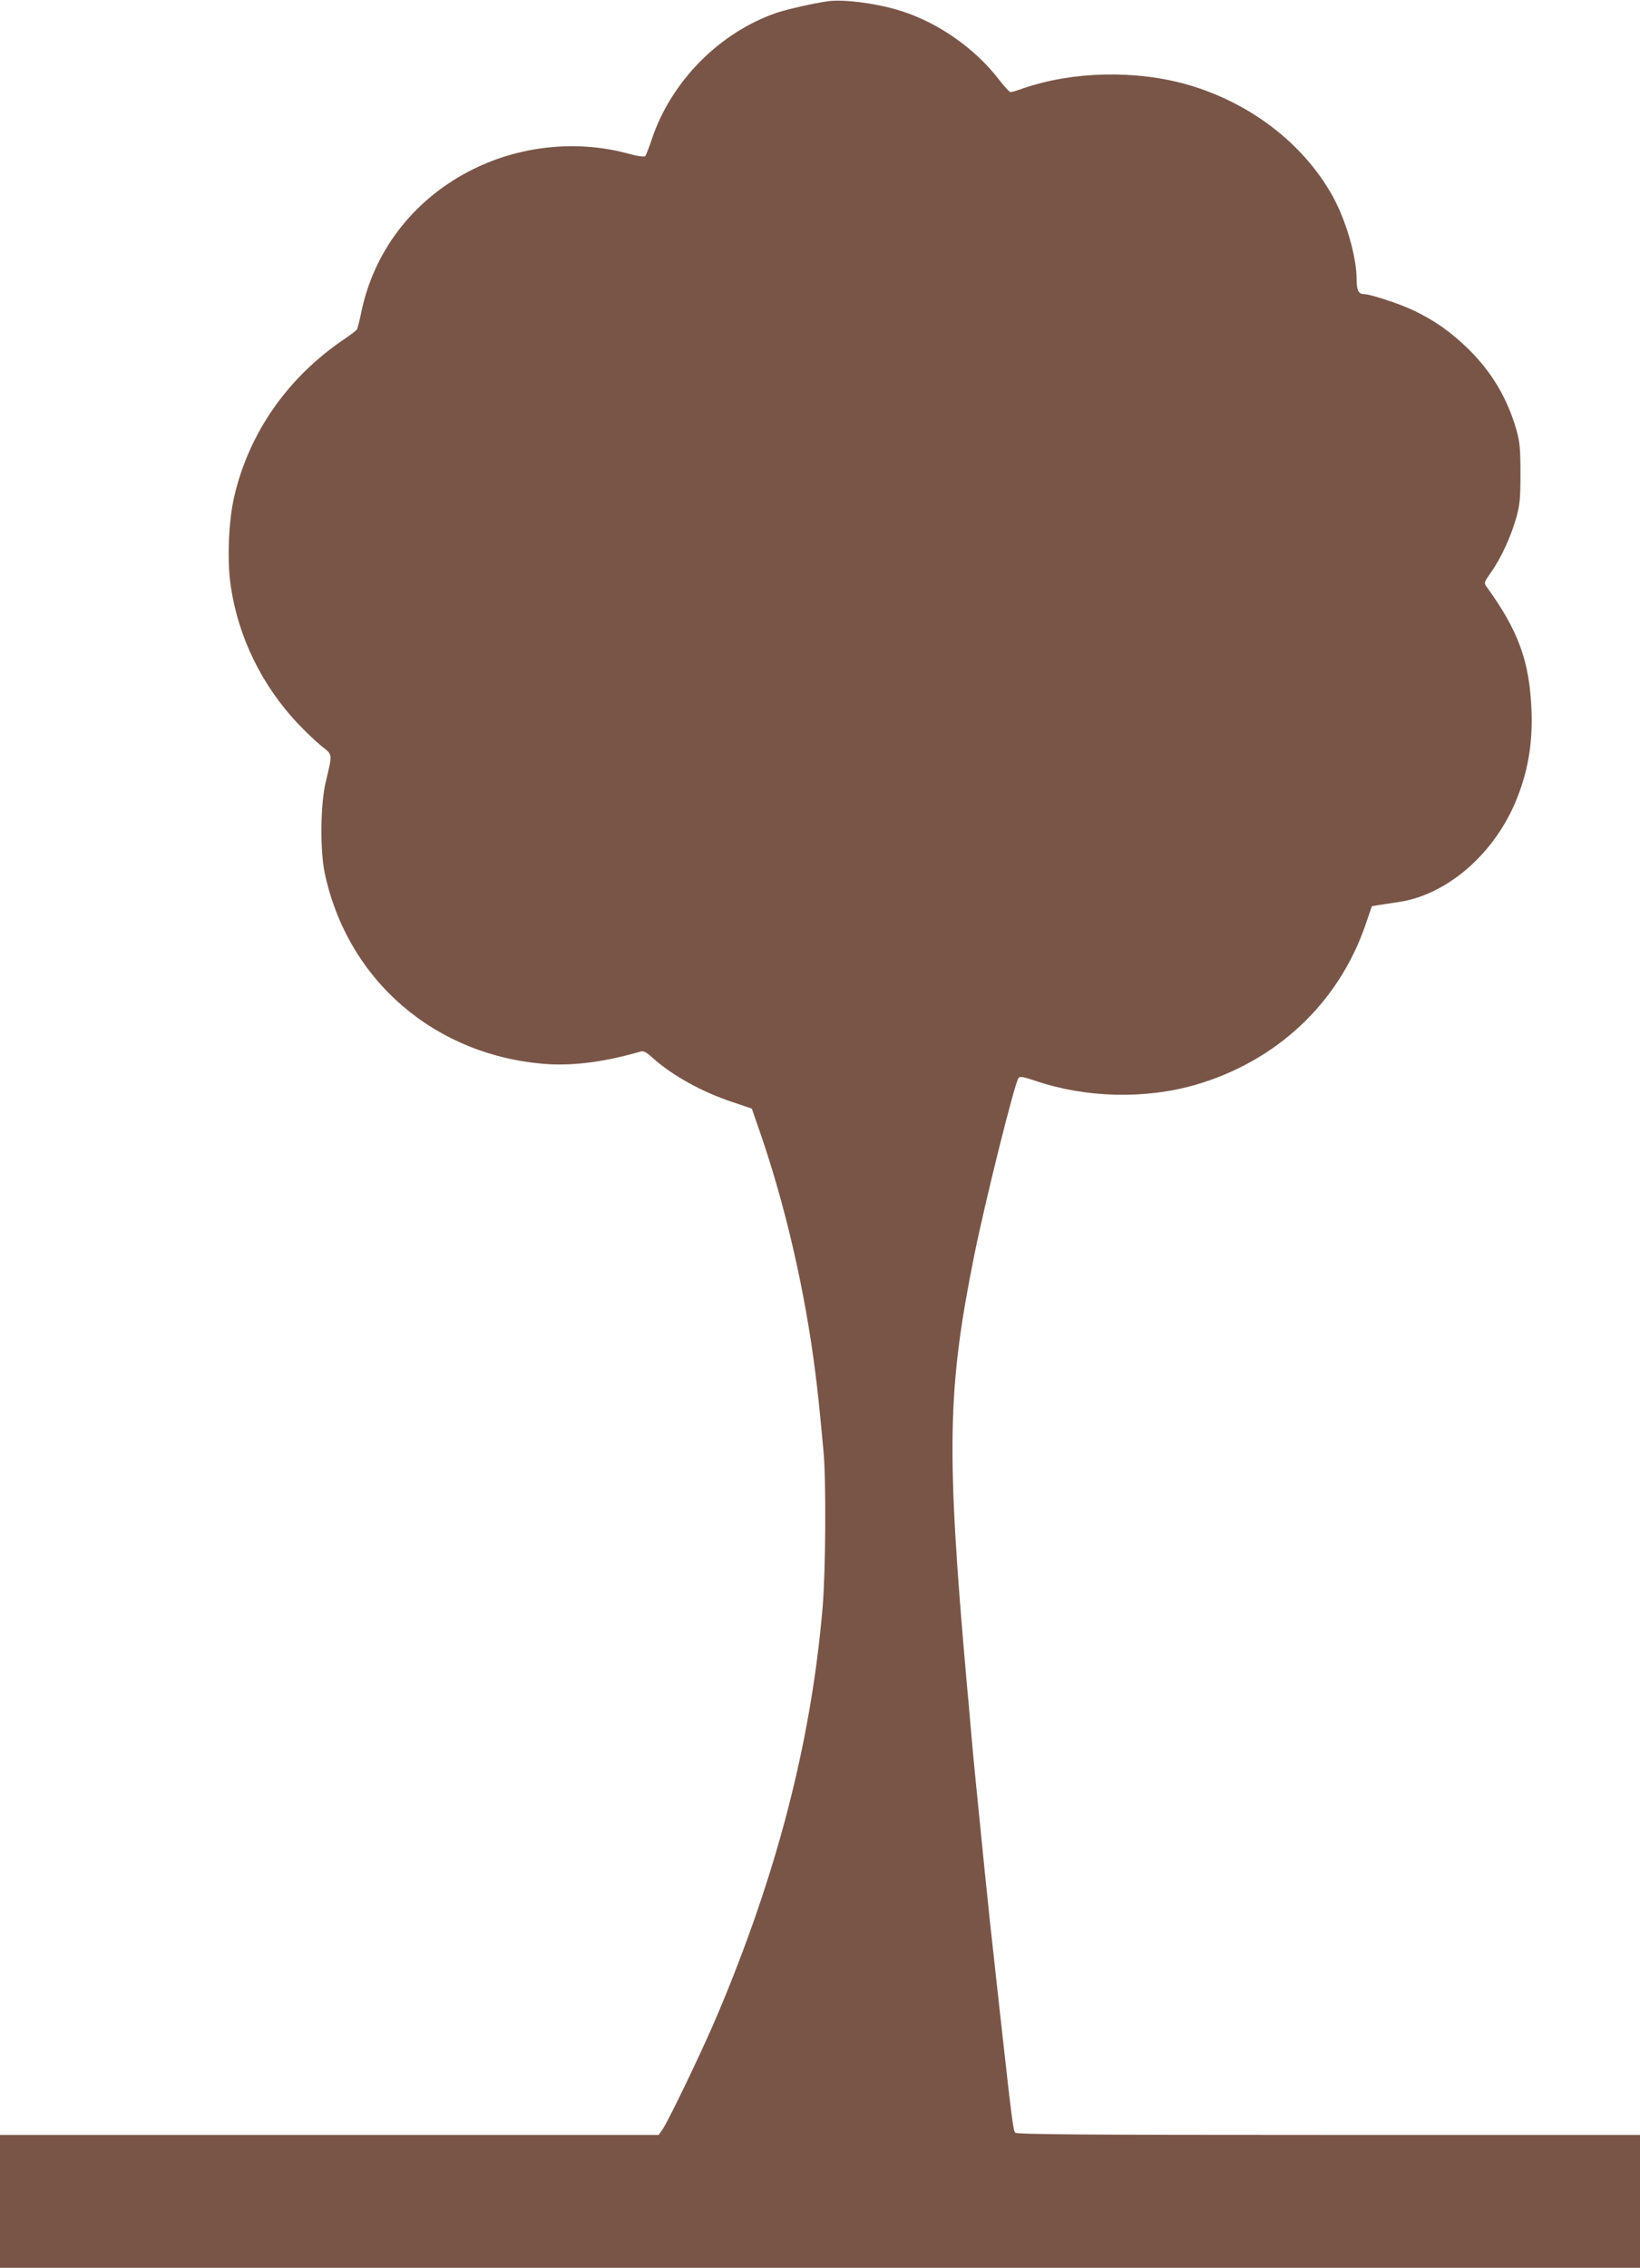
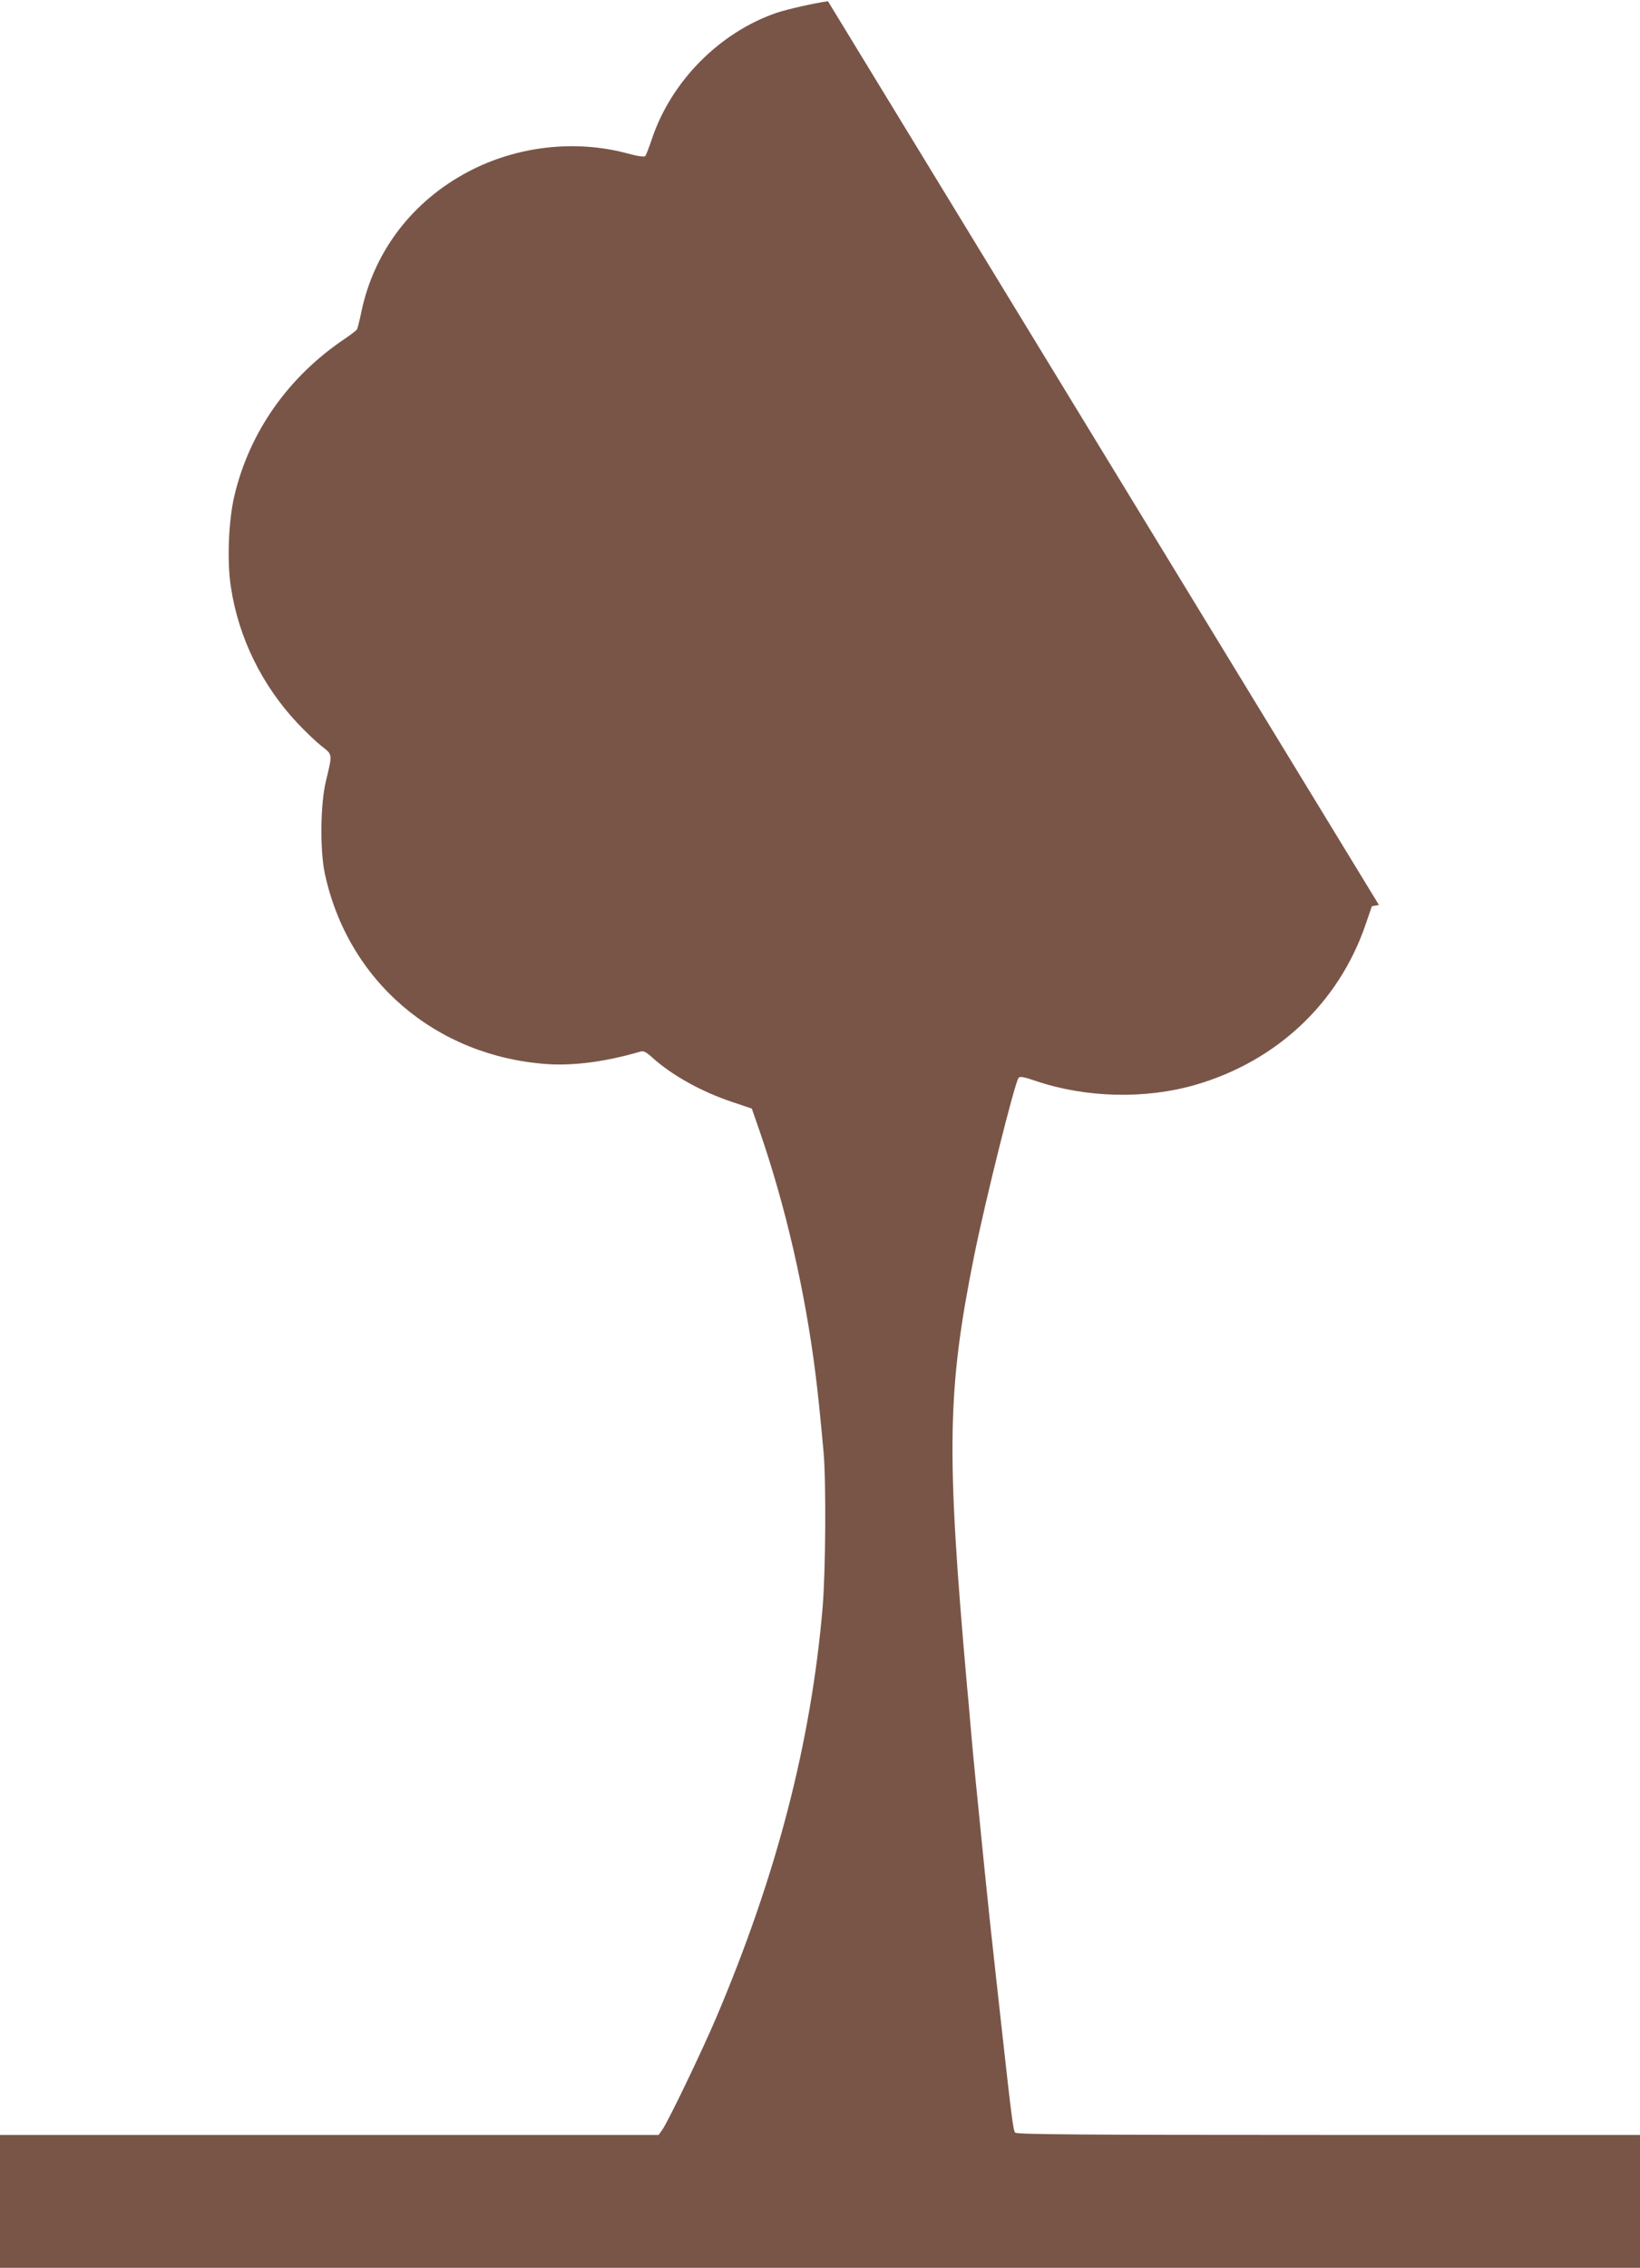
<svg xmlns="http://www.w3.org/2000/svg" version="1.0" width="926pt" height="1280pt" viewBox="0 0 926 1280" preserveAspectRatio="xMidYMid meet">
  <g transform="translate(0,1280) scale(0.1,-0.1)" fill="#795548" stroke="none">
-     <path d="M4675 12793 c-75 -10 -233 -46 -289 -65 -322 -110 -596 -386 -705 -712 -16 -48 -33 -92 -38 -97 -6 -6 -47 0 -104 16 -294 78 -621 40 -893 -103 -318 -167 -535 -452 -606 -794 -10 -48 -21 -92 -25 -98 -3 -5 -34 -29 -68 -52 -320 -215 -539 -527 -624 -888 -33 -141 -42 -372 -19 -515 43 -284 175 -553 375 -766 43 -46 104 -104 135 -129 65 -51 64 -41 26 -200 -31 -127 -34 -390 -6 -520 130 -607 626 -1032 1256 -1076 153 -10 333 14 527 71 16 5 32 -3 65 -33 109 -99 278 -194 453 -252 l110 -37 43 -124 c146 -421 257 -901 316 -1369 14 -112 26 -224 46 -444 15 -167 12 -668 -5 -876 -65 -763 -259 -1513 -601 -2318 -78 -184 -272 -588 -304 -632 l-21 -30 -1860 0 -1859 0 0 -375 0 -375 4630 0 4630 0 0 375 0 375 -1759 0 c-1408 0 -1761 3 -1769 13 -11 13 -20 82 -77 597 -19 173 -42 377 -50 454 -9 76 -29 271 -46 435 -52 517 -63 626 -79 811 -5 63 -14 165 -20 225 -118 1331 -112 1669 41 2430 62 307 229 976 250 1001 8 10 30 6 97 -17 284 -96 618 -104 902 -22 458 133 808 461 960 903 l36 105 40 7 c21 3 72 11 113 17 266 40 526 261 653 553 74 171 104 340 95 538 -12 271 -75 442 -253 688 -16 22 -15 25 25 82 57 80 114 206 143 310 20 73 23 108 23 250 0 142 -4 176 -23 245 -52 178 -138 324 -271 455 -99 97 -195 164 -314 220 -79 37 -241 90 -276 90 -30 0 -41 22 -41 81 0 131 -61 341 -140 480 -165 292 -464 520 -814 621 -295 84 -648 76 -930 -21 -33 -12 -64 -21 -70 -21 -6 0 -35 31 -64 69 -139 182 -358 333 -577 396 -129 38 -305 60 -390 48z" />
+     <path d="M4675 12793 c-75 -10 -233 -46 -289 -65 -322 -110 -596 -386 -705 -712 -16 -48 -33 -92 -38 -97 -6 -6 -47 0 -104 16 -294 78 -621 40 -893 -103 -318 -167 -535 -452 -606 -794 -10 -48 -21 -92 -25 -98 -3 -5 -34 -29 -68 -52 -320 -215 -539 -527 -624 -888 -33 -141 -42 -372 -19 -515 43 -284 175 -553 375 -766 43 -46 104 -104 135 -129 65 -51 64 -41 26 -200 -31 -127 -34 -390 -6 -520 130 -607 626 -1032 1256 -1076 153 -10 333 14 527 71 16 5 32 -3 65 -33 109 -99 278 -194 453 -252 l110 -37 43 -124 c146 -421 257 -901 316 -1369 14 -112 26 -224 46 -444 15 -167 12 -668 -5 -876 -65 -763 -259 -1513 -601 -2318 -78 -184 -272 -588 -304 -632 l-21 -30 -1860 0 -1859 0 0 -375 0 -375 4630 0 4630 0 0 375 0 375 -1759 0 c-1408 0 -1761 3 -1769 13 -11 13 -20 82 -77 597 -19 173 -42 377 -50 454 -9 76 -29 271 -46 435 -52 517 -63 626 -79 811 -5 63 -14 165 -20 225 -118 1331 -112 1669 41 2430 62 307 229 976 250 1001 8 10 30 6 97 -17 284 -96 618 -104 902 -22 458 133 808 461 960 903 l36 105 40 7 z" />
  </g>
</svg>